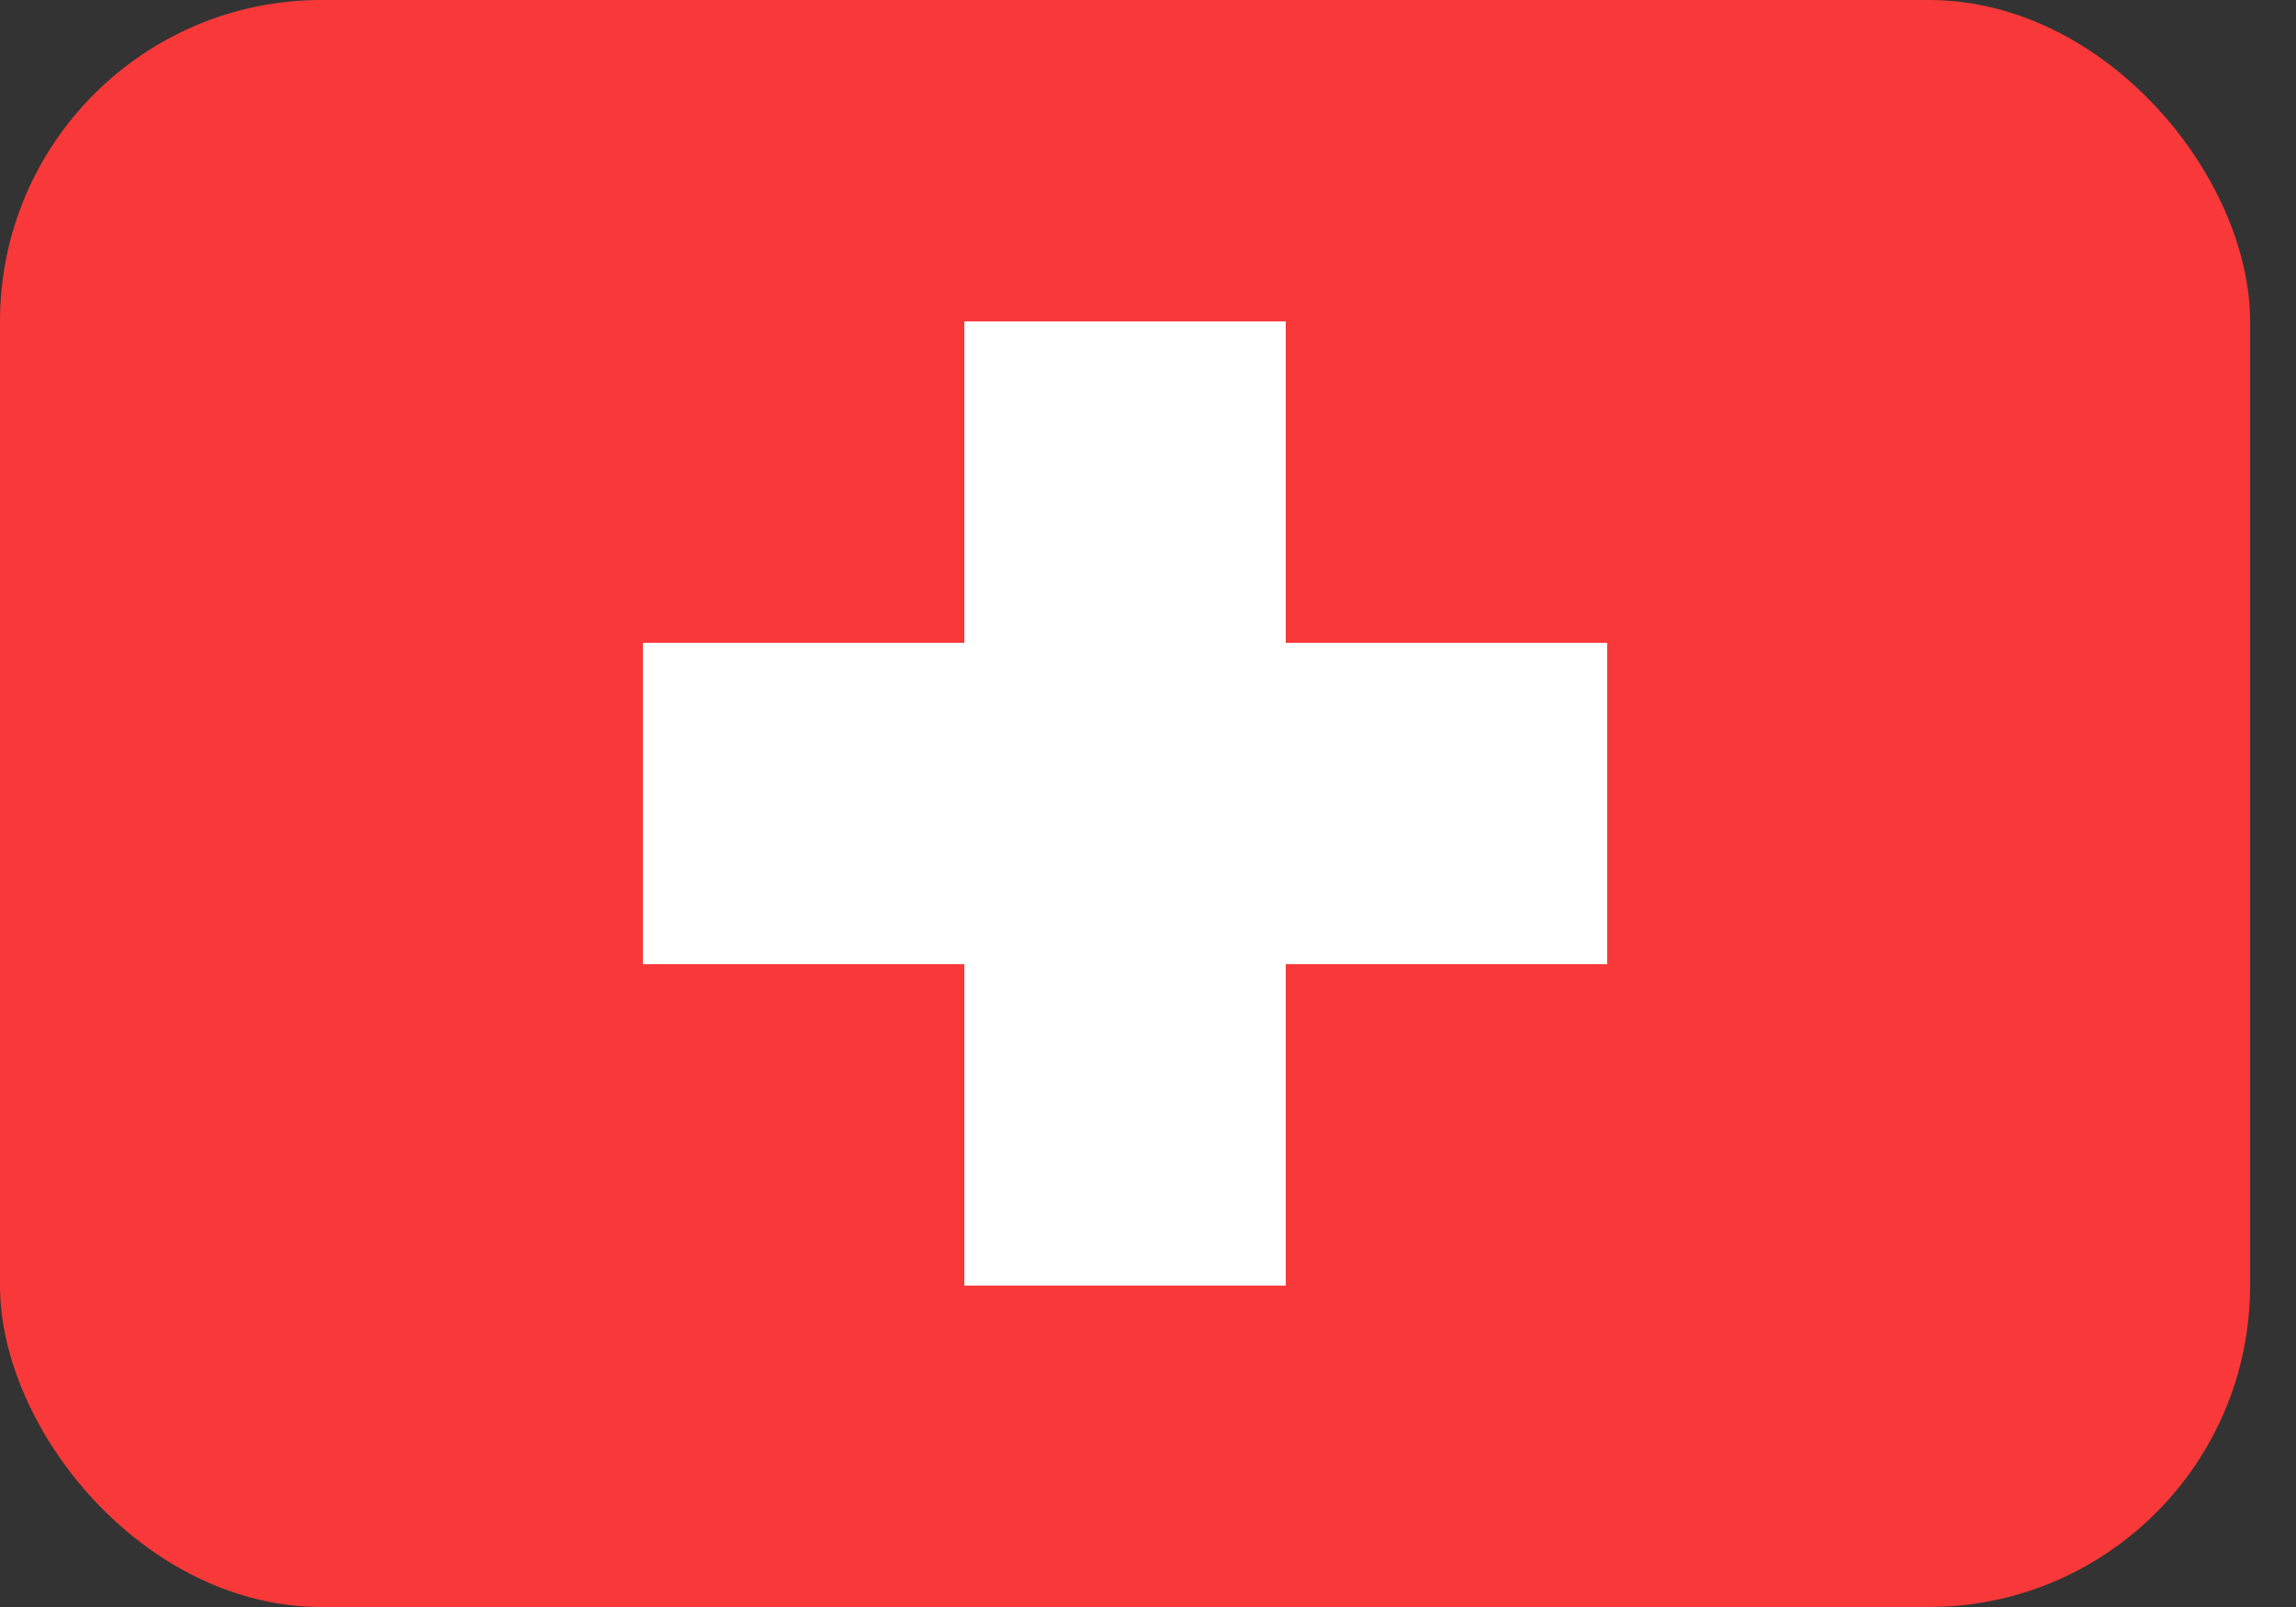
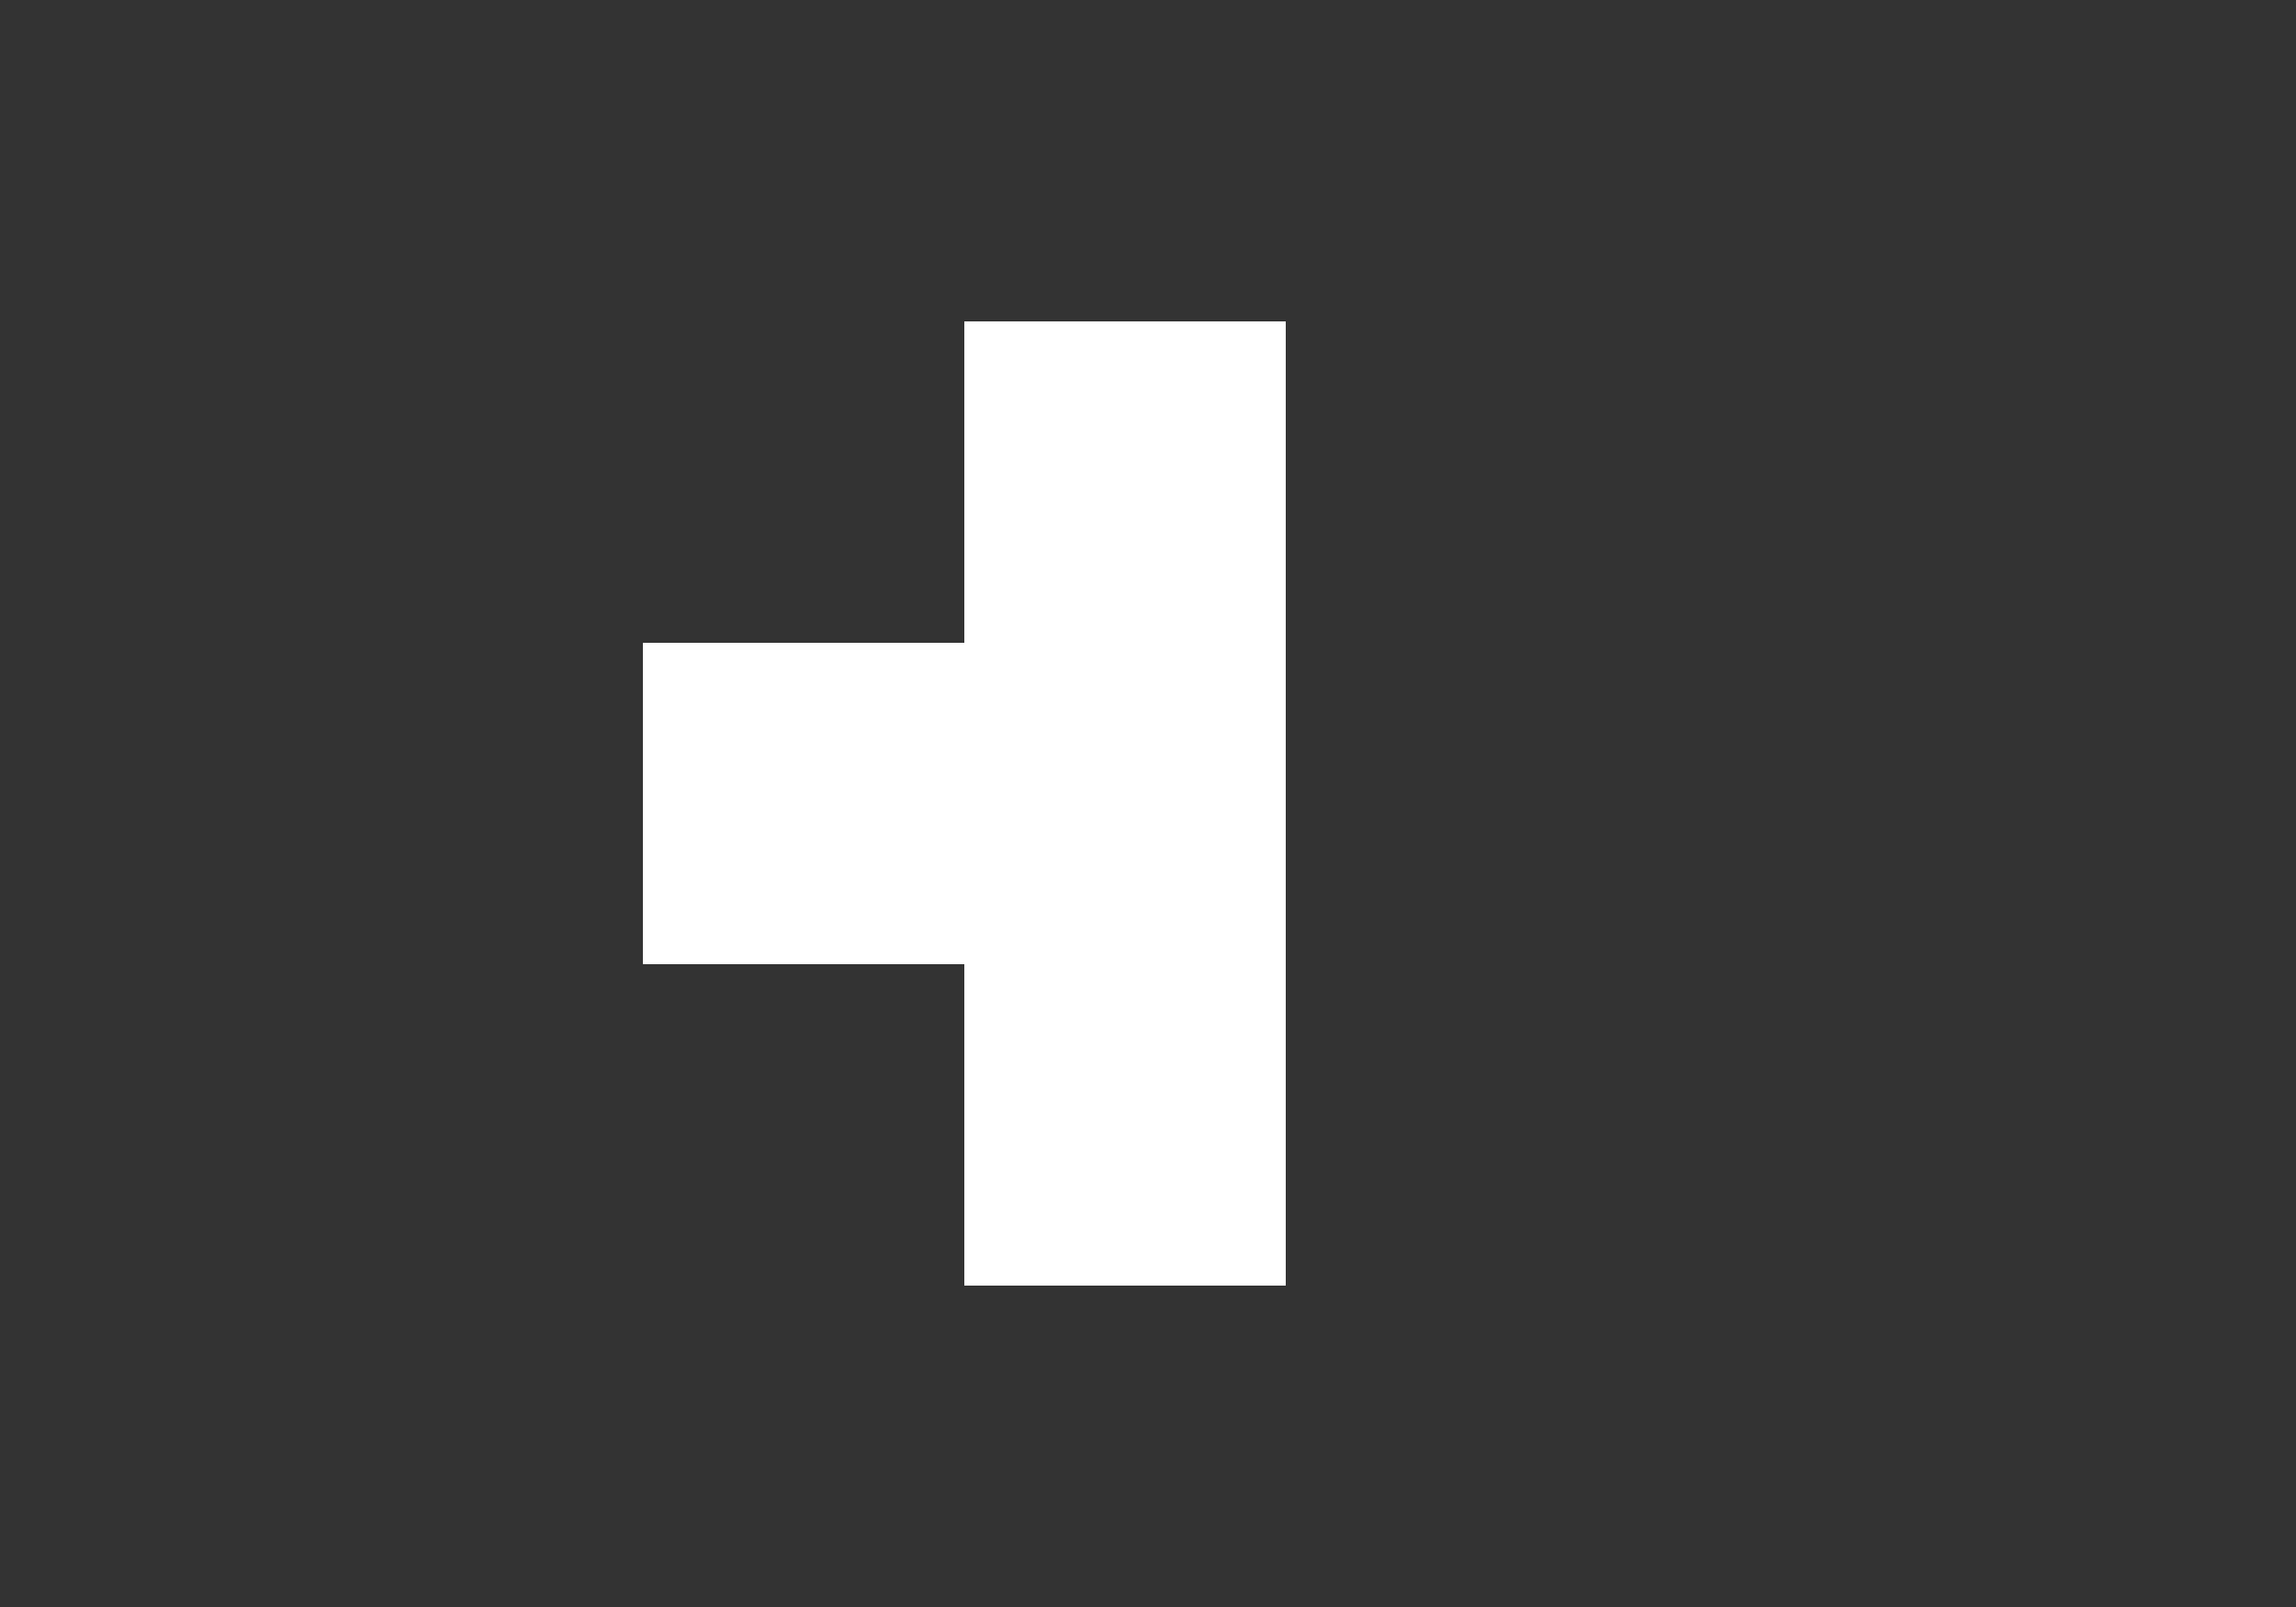
<svg xmlns="http://www.w3.org/2000/svg" width="20" height="14" viewBox="0 0 20 14" fill="none">
  <rect x="0" y="0" width="20" height="14" fill="#333333" stroke="none" />
-   <rect width="19.6" height="14" rx="2.8" fill="#F93939" />
-   <path fill-rule="evenodd" clip-rule="evenodd" d="M8.4 5.6H5.6V8.4H8.4V11.2H11.2V8.4H14V5.6H11.2V2.8H8.4V5.6Z" fill="white" />
+   <path fill-rule="evenodd" clip-rule="evenodd" d="M8.4 5.6H5.6V8.4H8.4V11.2H11.2V8.4V5.6H11.2V2.8H8.4V5.6Z" fill="white" />
</svg>